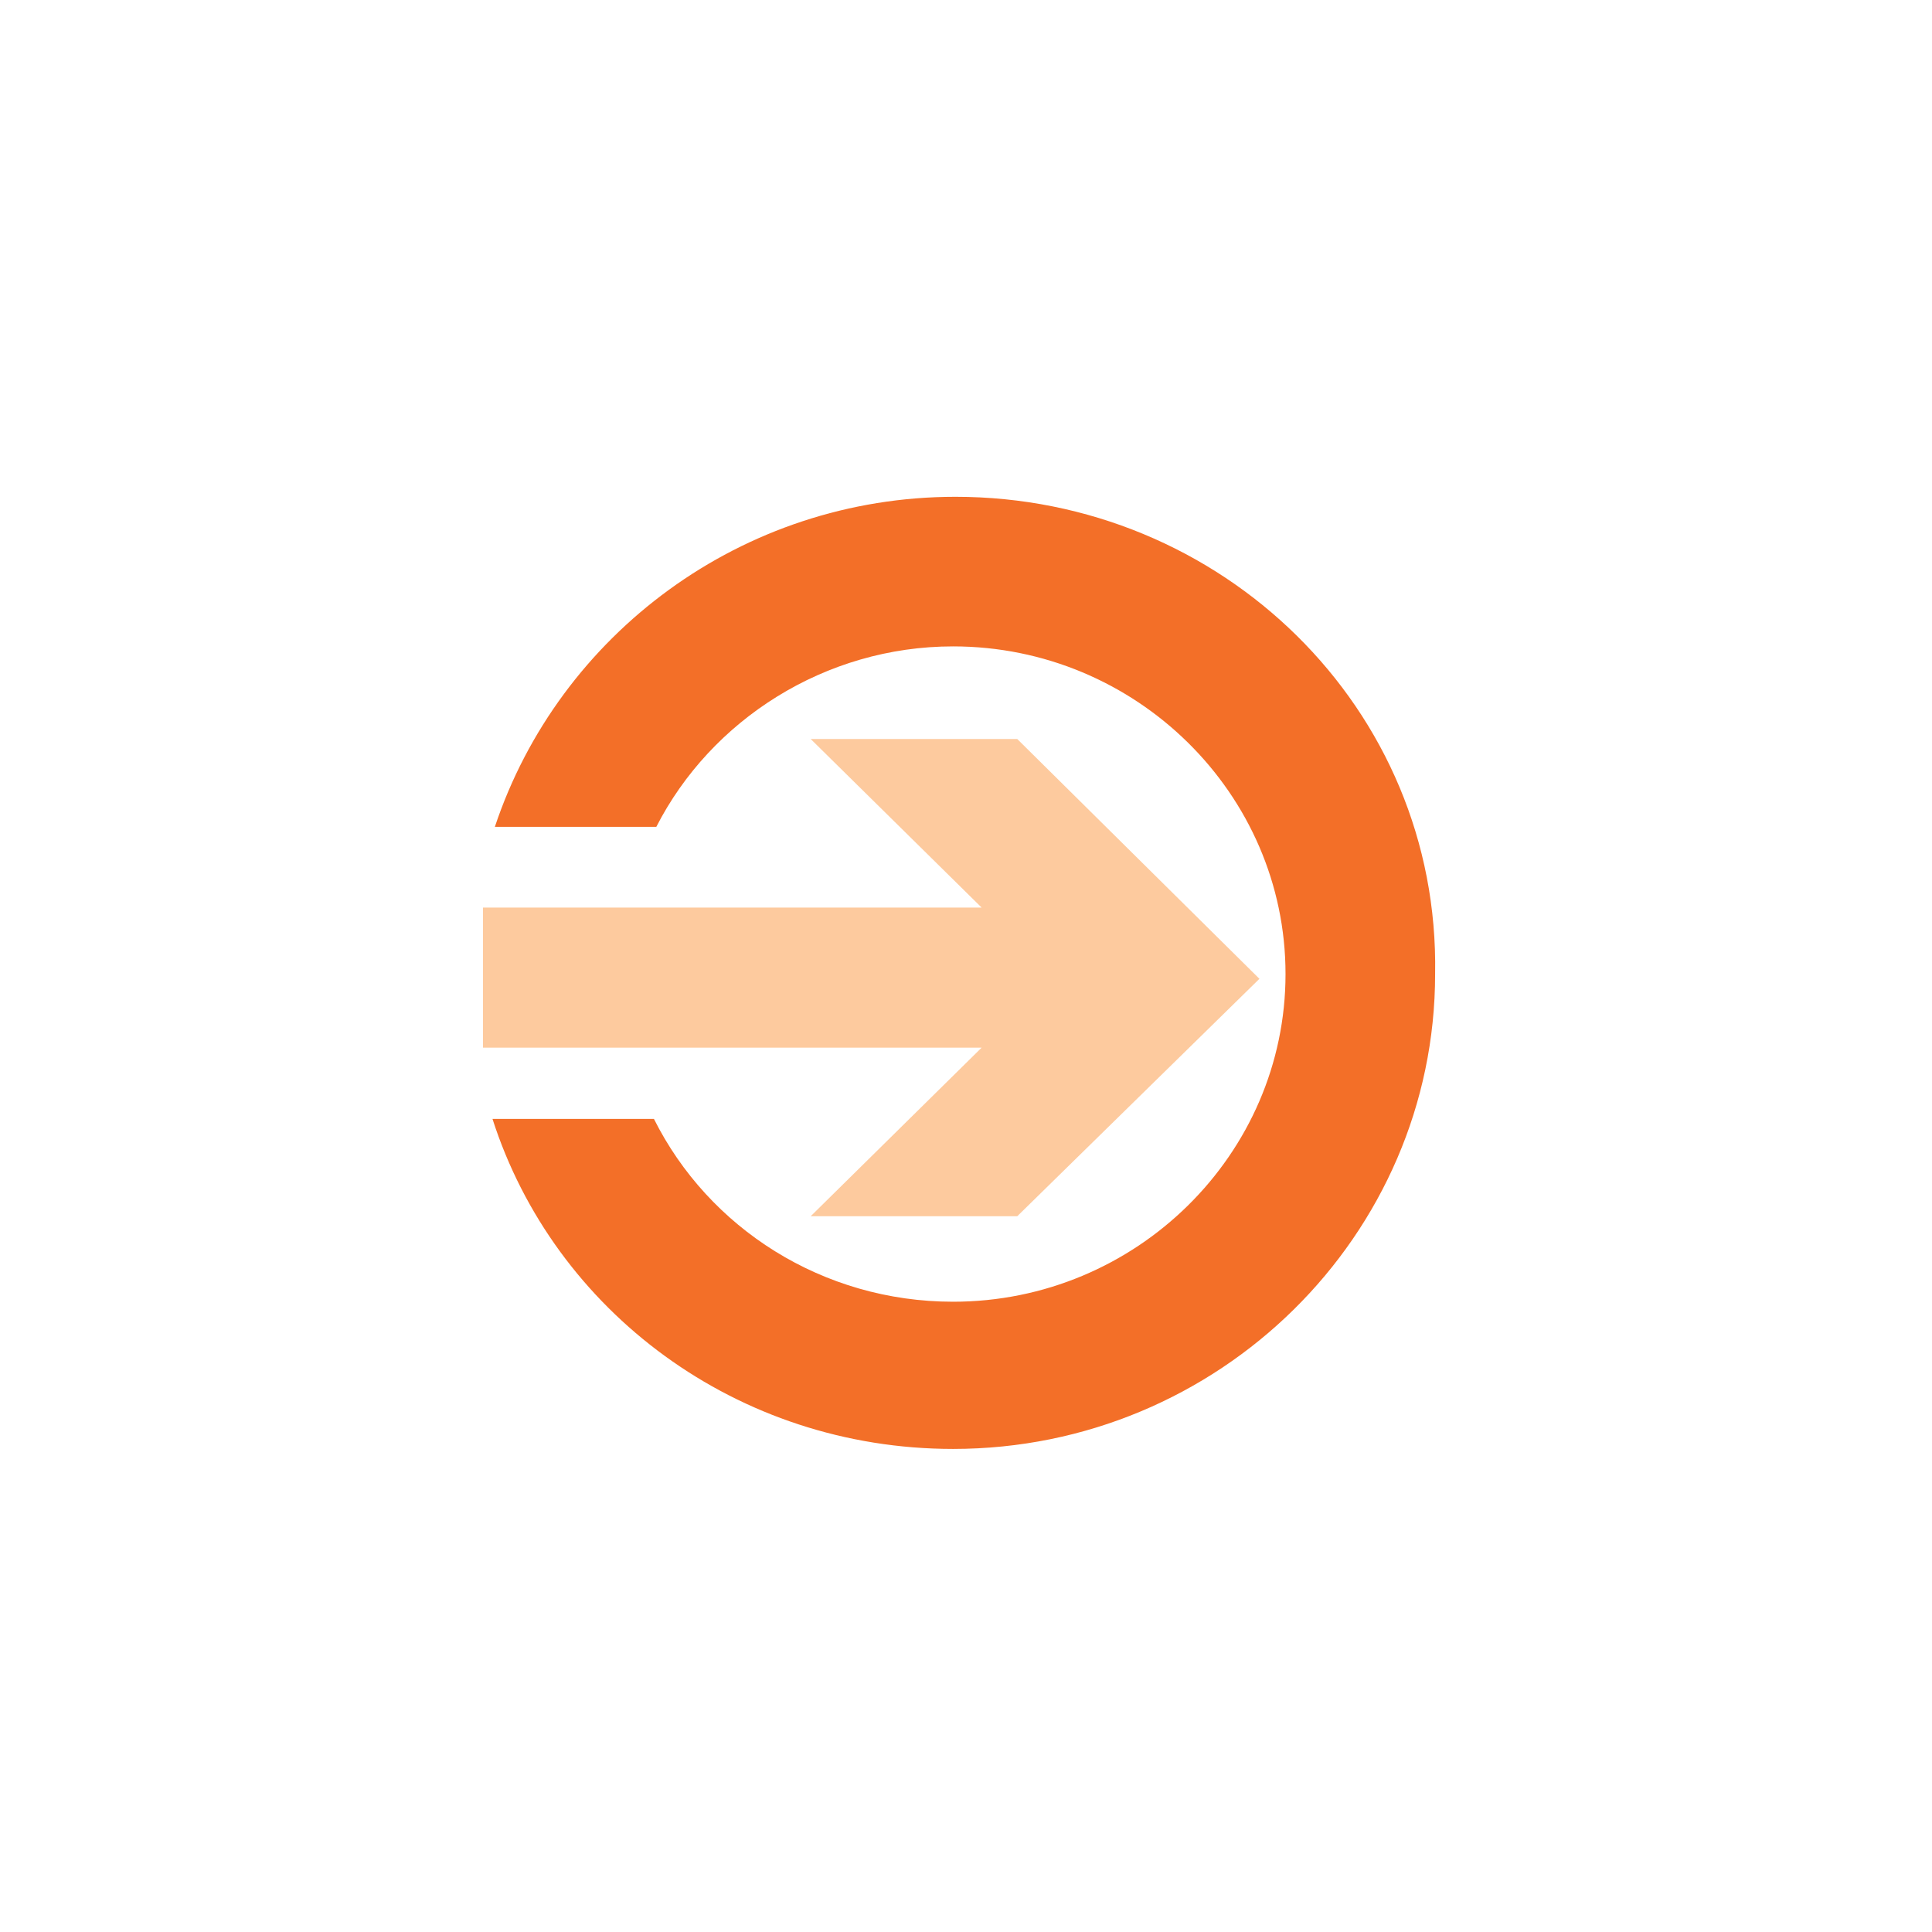
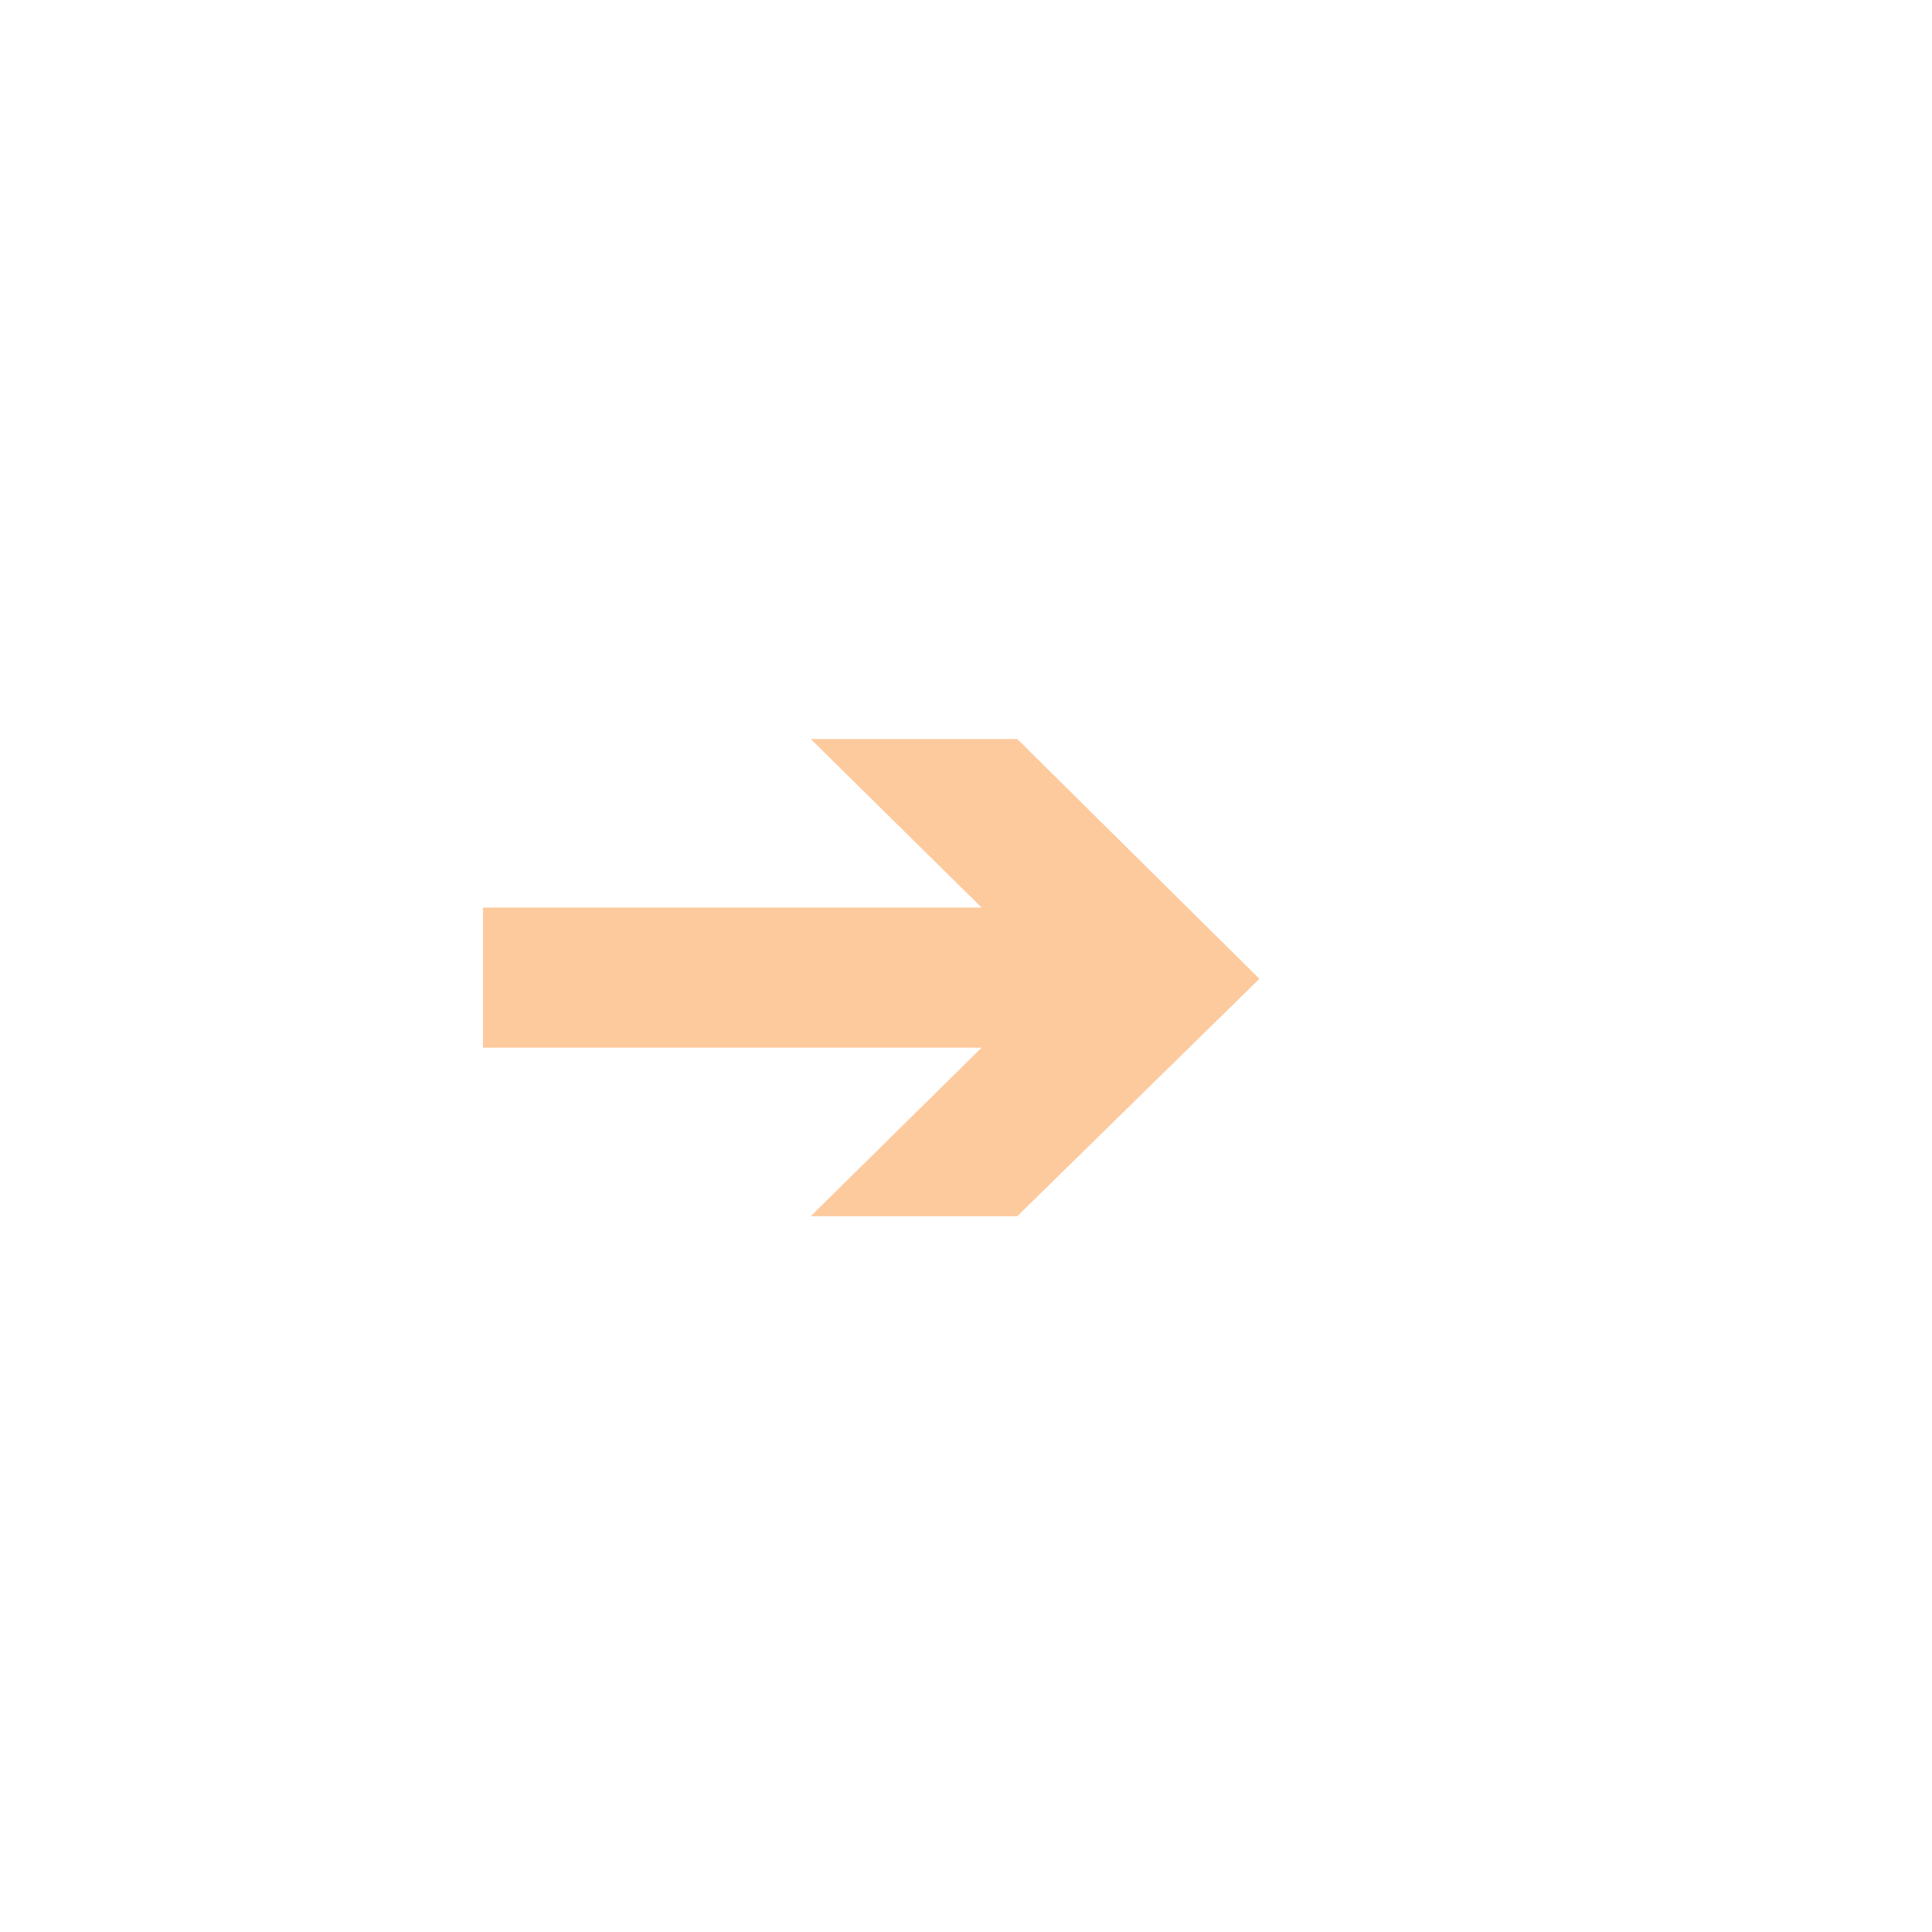
<svg xmlns="http://www.w3.org/2000/svg" width="140" height="140" viewBox="0 0 140 140" fill="none">
  <rect x="0" y="0" width="140" height="140" fill="#333333" stroke="none" />
  <g clip-path="url(#clip0_2959_26229)">
    <rect width="140" height="140" fill="white" />
-     <path d="M69.238 36C53.753 36 40.504 45.979 35.859 59.916H47.559C51.516 52.173 59.775 46.84 69.066 46.84C82.314 46.84 93.154 57.507 93.154 70.584C93.154 83.66 82.314 94.328 69.066 94.328C59.603 94.328 51.344 88.994 47.386 81.079H35.687C40.16 95.016 53.409 104.995 69.066 104.995C88.337 104.995 103.994 89.51 103.994 70.584C104.338 51.313 88.508 36 69.238 36Z" fill="#F36F28" />
    <path d="M73.713 53.55H58.744L71.132 65.766H35V75.917H71.132L58.744 88.134H73.713L91.263 70.928L73.713 53.55Z" fill="#FDCA9E" />
  </g>
  <defs>
    <clipPath id="clip0_2959_26229">
      <rect width="140" height="140" fill="white" />
    </clipPath>
  </defs>
</svg>